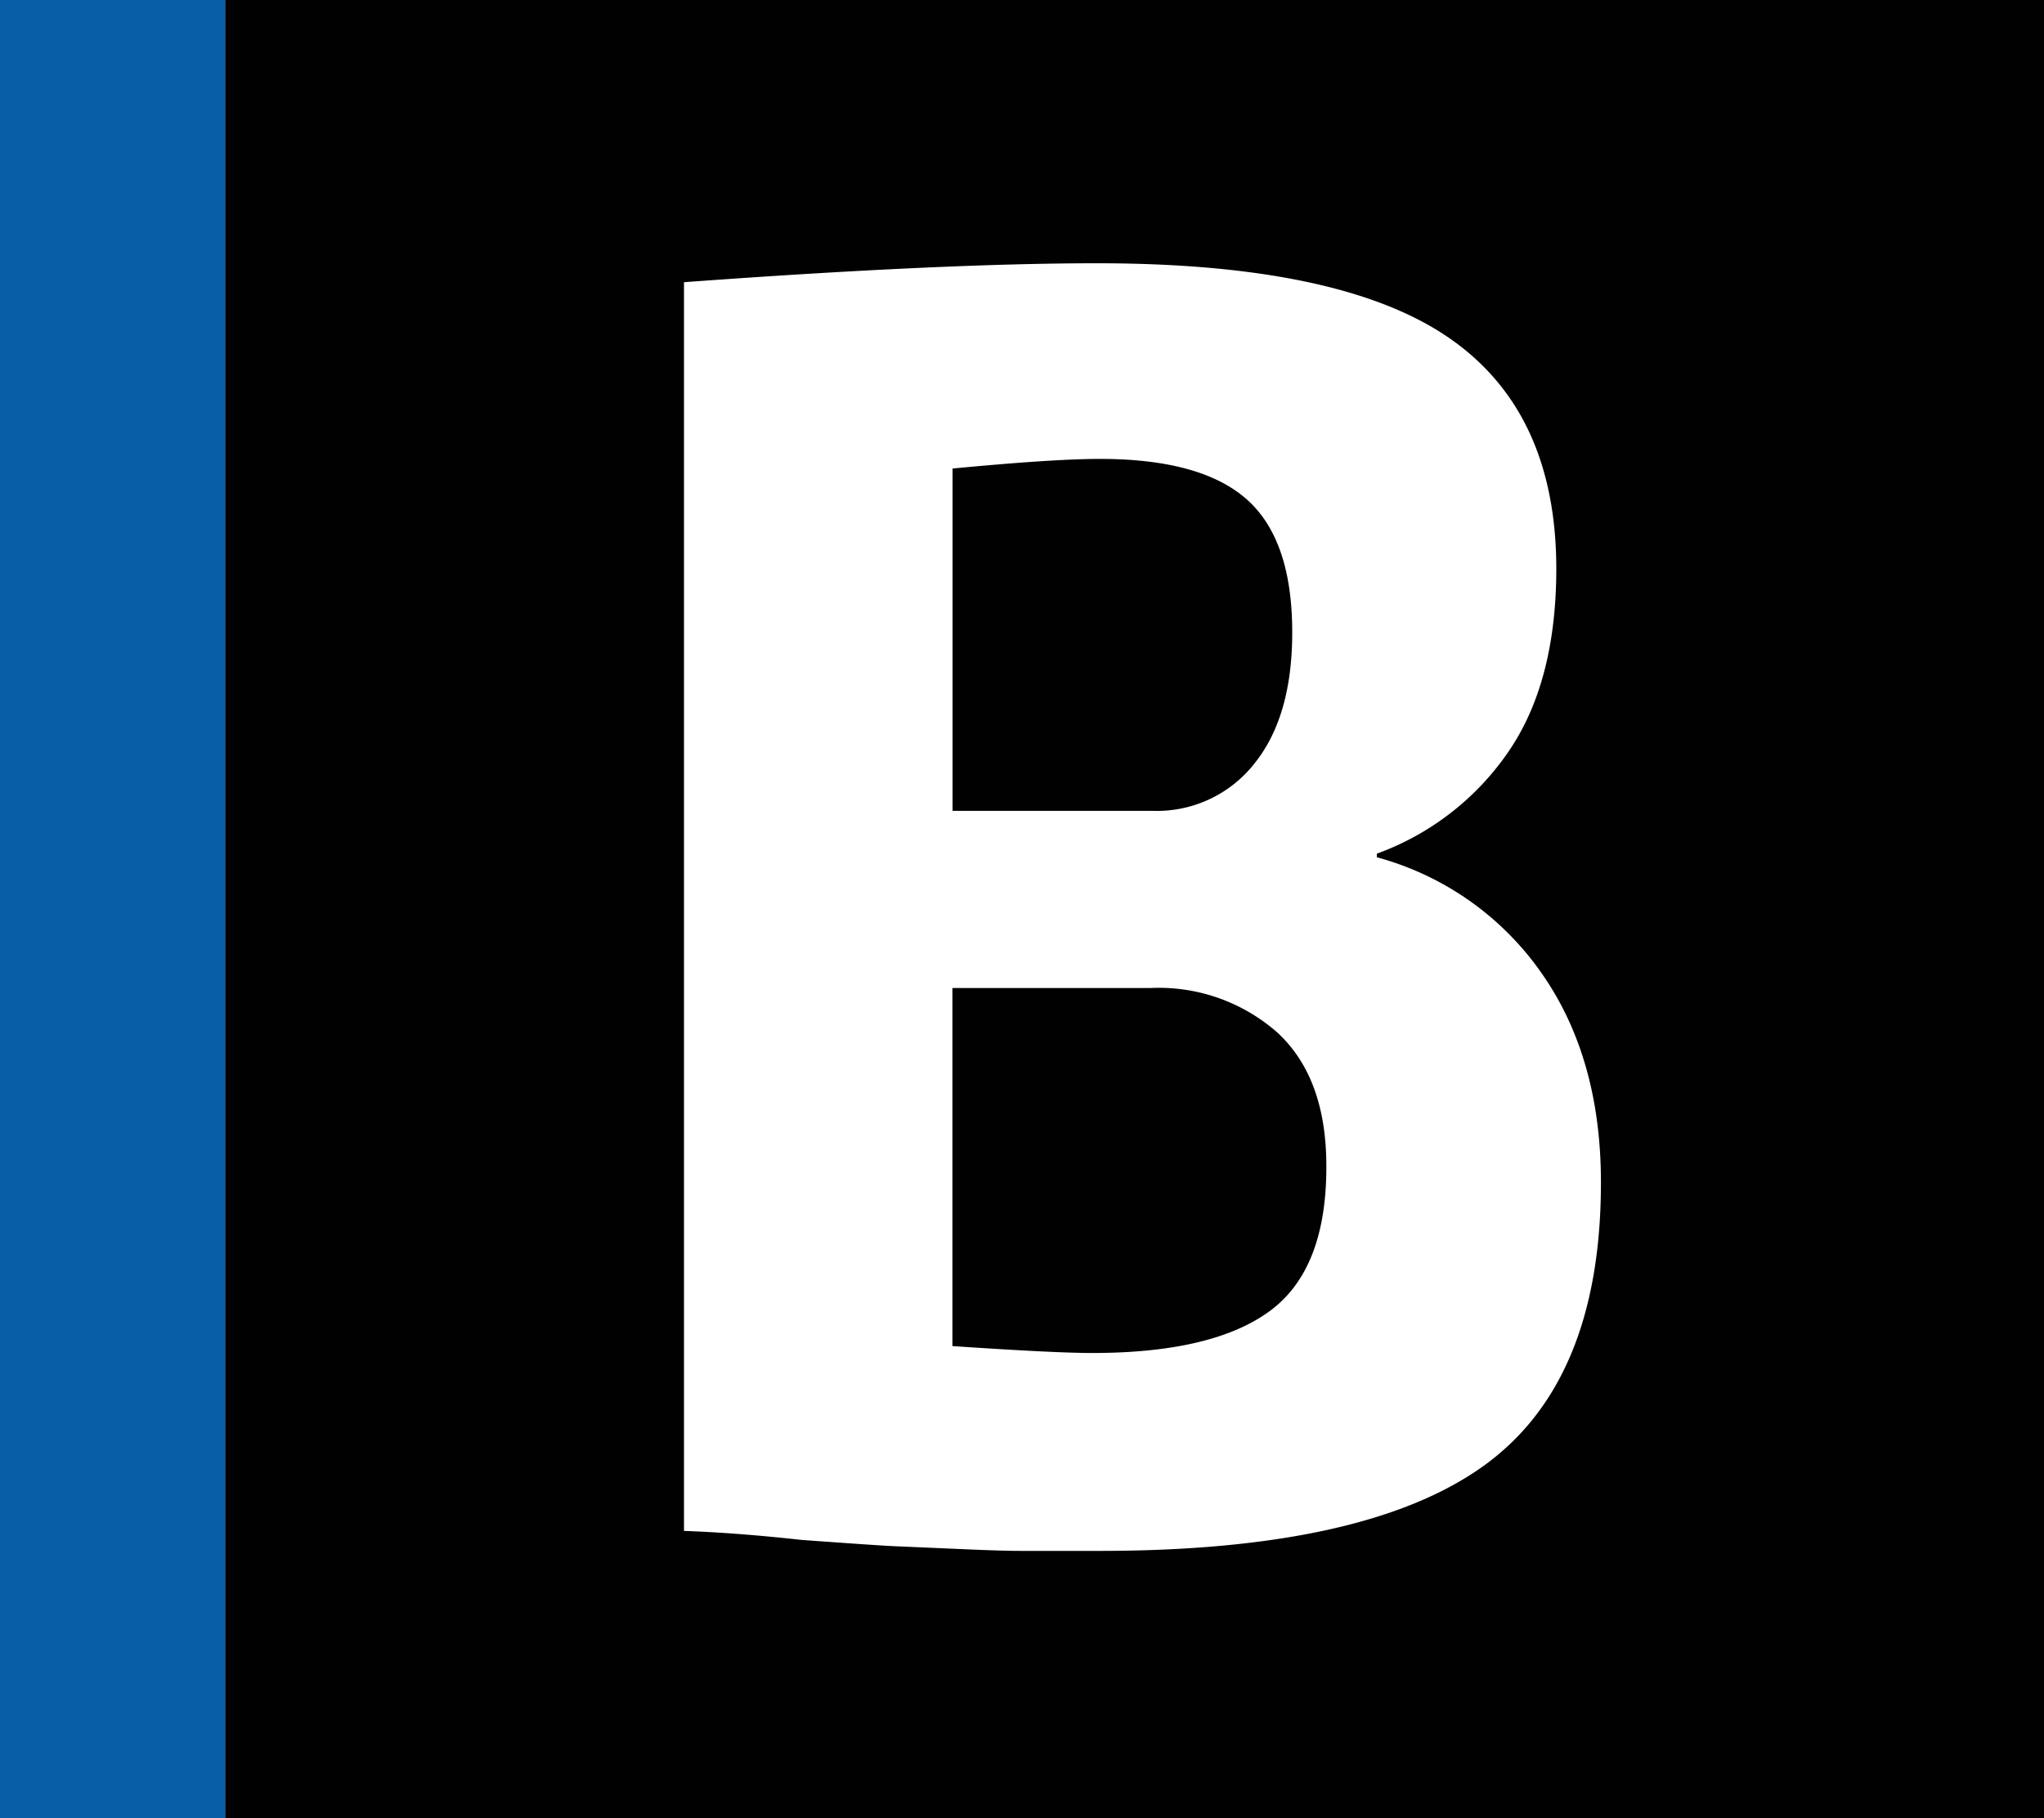
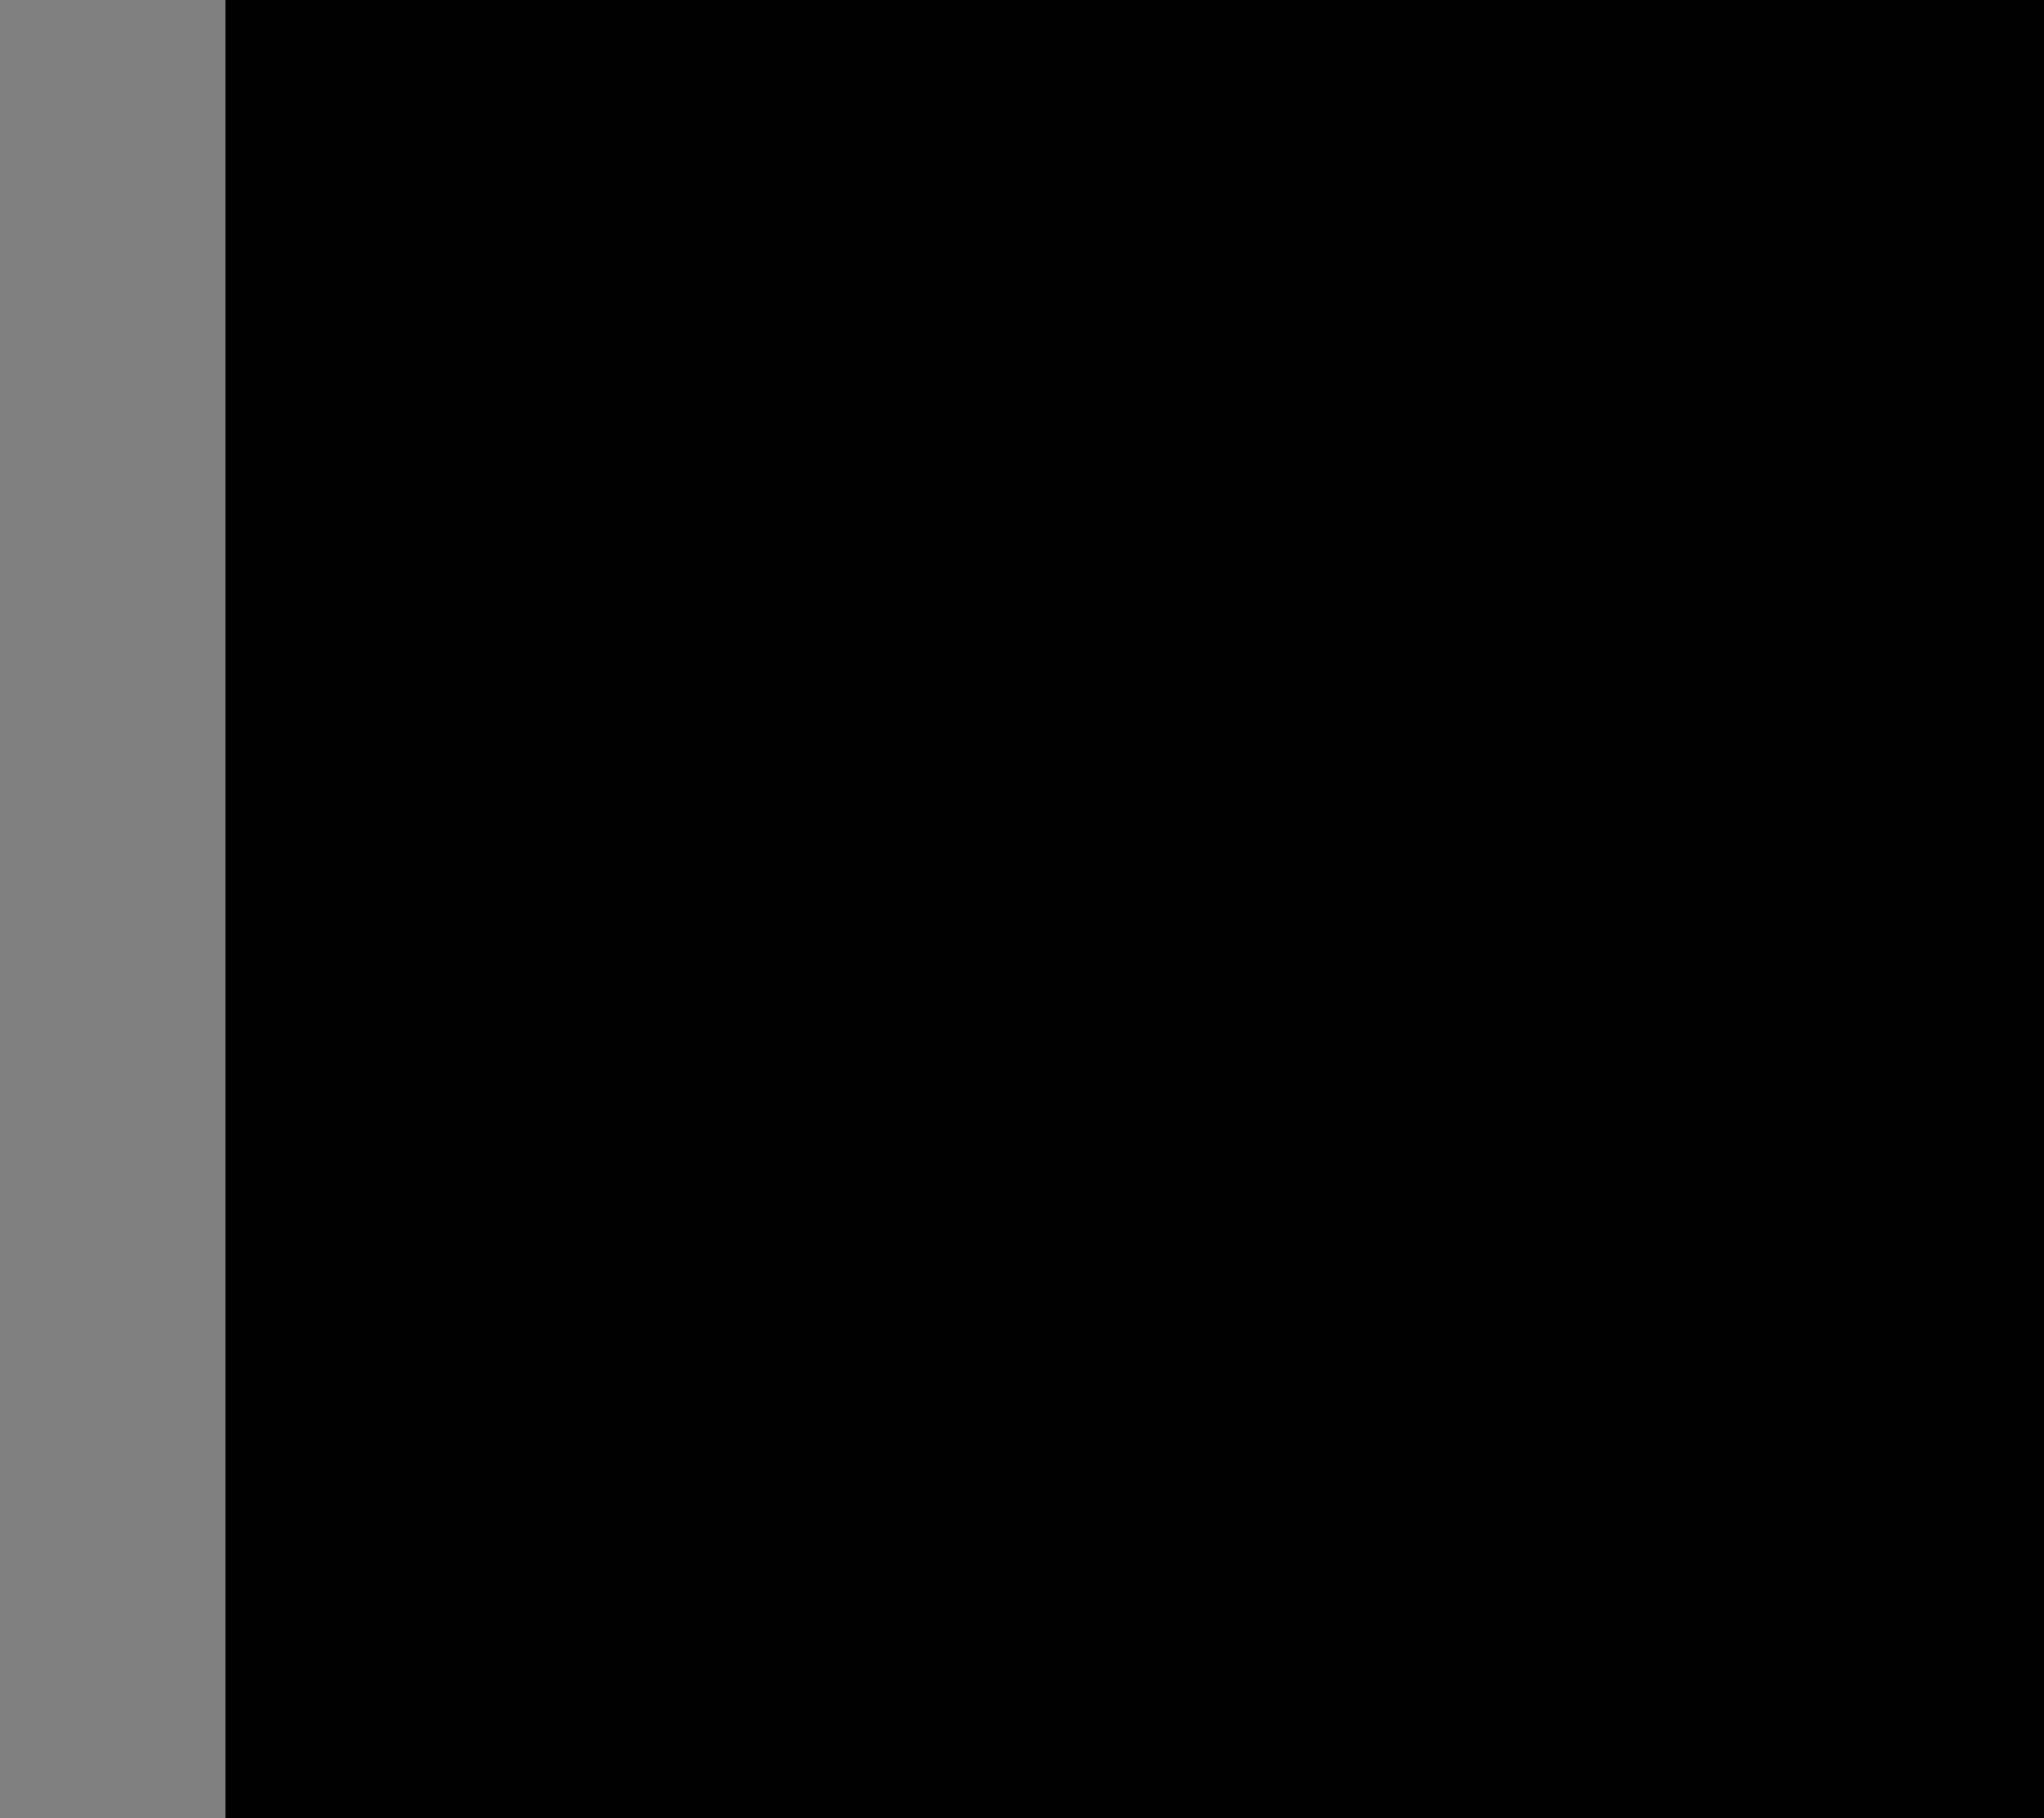
<svg xmlns="http://www.w3.org/2000/svg" id="Calque_1" data-name="Calque 1" viewBox="0 0 136 121">
  <rect x="0" y="0" width="136" height="121" fill="#808080" stroke="none" />
  <defs>
    <style>.cls-1{fill:#085ea7;}.cls-2{fill:#010101;}.cls-3{fill:#fff;}</style>
  </defs>
-   <rect class="cls-1" width="15" height="121" />
  <rect class="cls-2" x="15" width="121" height="121" />
-   <path class="cls-3" d="M548.14,401v-83.1q17.21-1.26,27.48-1.26,16.13,0,23.34,4.91t7.22,15.41q0,7.62-3.25,12.28a18.09,18.09,0,0,1-8.69,6.69v.24a19.59,19.59,0,0,1,10.91,7.64q4,5.65,4,14,0,13.29-7.86,18.9t-25.43,5.62c-2.17,0-3.91,0-5.23,0s-2.9-.07-4.74-.15l-3.92-.17q-1.17-.06-6-.41C552.72,401.24,550.11,401.07,548.14,401ZM566,353.08h13.31a8.25,8.25,0,0,0,6.77-3.13c1.69-2.09,2.53-5,2.53-8.75q0-6.19-3.05-8.87t-9.79-2.67c-2,0-5.27.21-9.76.64v22.78Zm0,35.62q6.79.46,9.3.46,8,0,11.8-2.78t3.78-9.66q0-5.84-3.22-8.85a11.92,11.92,0,0,0-8.45-3H566v23.83Z" transform="translate(-502.63 -299.12)" />
</svg>